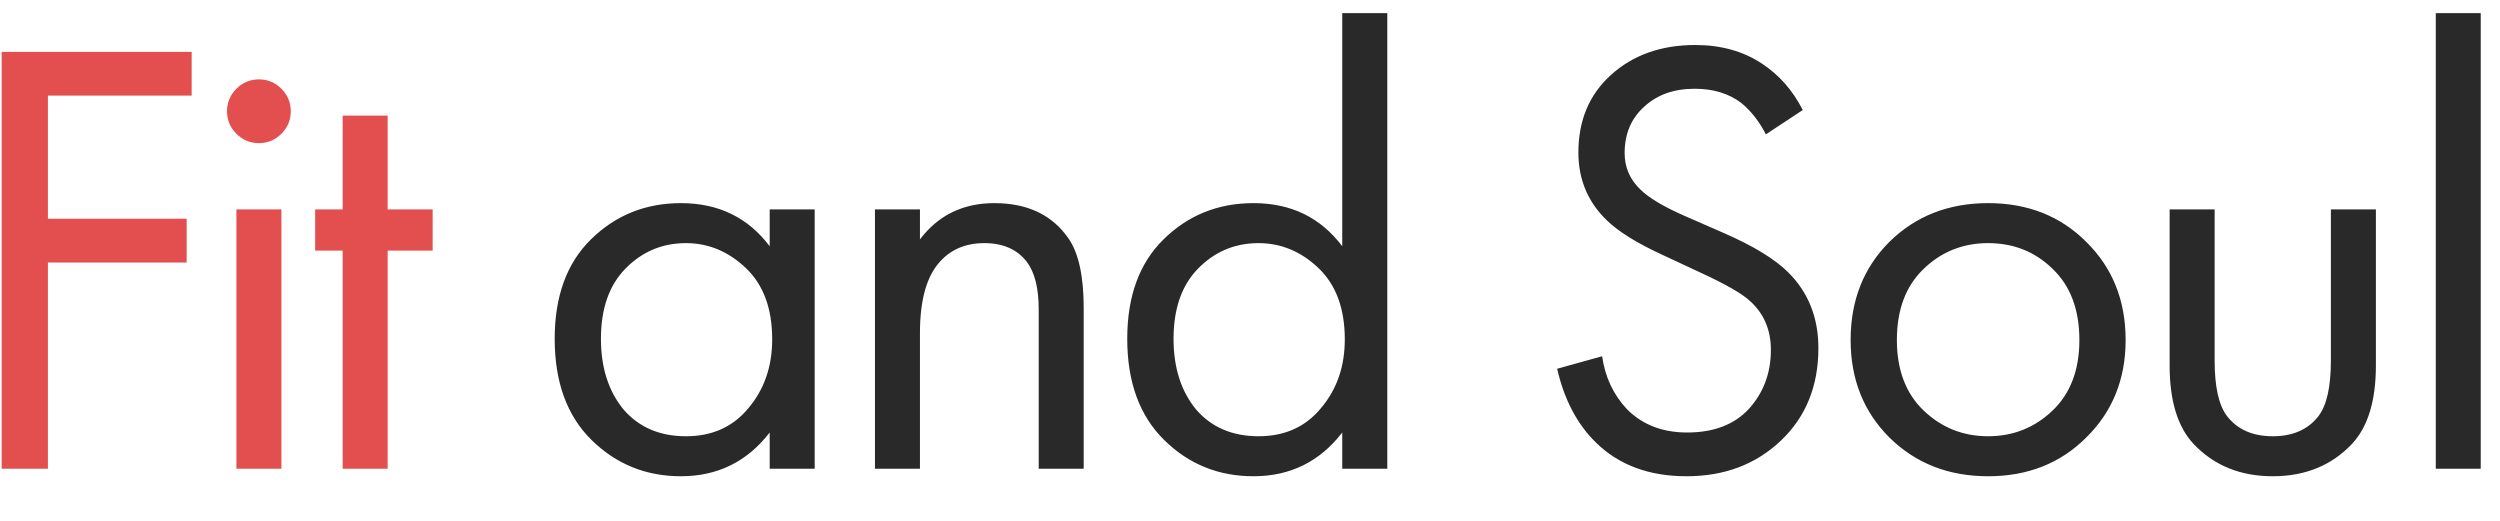
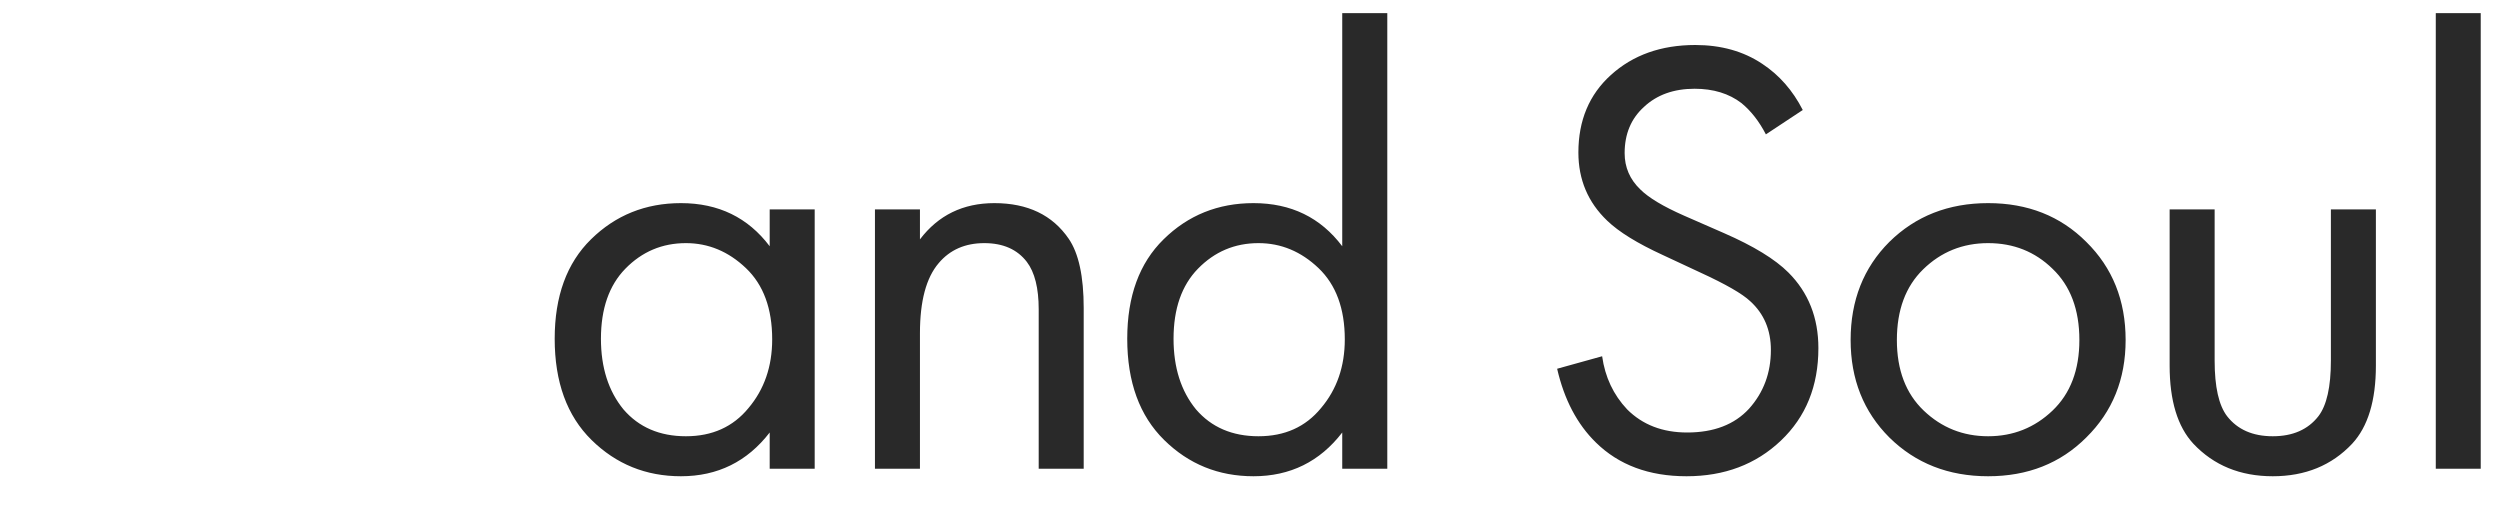
<svg xmlns="http://www.w3.org/2000/svg" width="48" height="10" viewBox="0 0 48 10" fill="none">
-   <path d="M3.68 0.996V1.836H0.92V4.2H3.584V5.04H0.92V9H0.032V0.996H3.68ZM4.539 4.02H5.403V9H4.539V4.02ZM4.539 2.568C4.419 2.448 4.359 2.304 4.359 2.136C4.359 1.968 4.419 1.824 4.539 1.704C4.659 1.584 4.803 1.524 4.971 1.524C5.139 1.524 5.283 1.584 5.403 1.704C5.523 1.824 5.583 1.968 5.583 2.136C5.583 2.304 5.523 2.448 5.403 2.568C5.283 2.688 5.139 2.748 4.971 2.748C4.803 2.748 4.659 2.688 4.539 2.568ZM8.307 4.812H7.443V9H6.579V4.812H6.051V4.02H6.579V2.22H7.443V4.02H8.307V4.812Z" fill="#E34F4F" />
  <path d="M14.778 4.728V4.02H15.642V9H14.778V8.304C14.346 8.864 13.778 9.144 13.074 9.144C12.402 9.144 11.83 8.912 11.358 8.448C10.886 7.984 10.65 7.336 10.65 6.504C10.65 5.688 10.882 5.052 11.346 4.596C11.818 4.132 12.394 3.9 13.074 3.9C13.794 3.9 14.362 4.176 14.778 4.728ZM13.17 4.668C12.714 4.668 12.326 4.832 12.006 5.16C11.694 5.48 11.538 5.928 11.538 6.504C11.538 7.056 11.682 7.508 11.97 7.86C12.266 8.204 12.666 8.376 13.17 8.376C13.674 8.376 14.074 8.196 14.37 7.836C14.674 7.476 14.826 7.036 14.826 6.516C14.826 5.924 14.658 5.468 14.322 5.148C13.986 4.828 13.602 4.668 13.17 4.668ZM16.799 9V4.02H17.663V4.596C18.015 4.132 18.491 3.9 19.091 3.9C19.731 3.9 20.207 4.128 20.519 4.584C20.711 4.864 20.807 5.308 20.807 5.916V9H19.943V5.94C19.943 5.532 19.867 5.228 19.715 5.028C19.531 4.788 19.259 4.668 18.899 4.668C18.531 4.668 18.239 4.796 18.023 5.052C17.783 5.332 17.663 5.78 17.663 6.396V9H16.799ZM25.771 4.728V0.252H26.636V9H25.771V8.304C25.34 8.864 24.771 9.144 24.067 9.144C23.395 9.144 22.823 8.912 22.352 8.448C21.88 7.984 21.643 7.336 21.643 6.504C21.643 5.688 21.875 5.052 22.34 4.596C22.811 4.132 23.387 3.9 24.067 3.9C24.788 3.9 25.355 4.176 25.771 4.728ZM24.163 4.668C23.707 4.668 23.32 4.832 23 5.16C22.688 5.48 22.532 5.928 22.532 6.504C22.532 7.056 22.675 7.508 22.963 7.86C23.259 8.204 23.66 8.376 24.163 8.376C24.668 8.376 25.067 8.196 25.363 7.836C25.668 7.476 25.82 7.036 25.82 6.516C25.82 5.924 25.651 5.468 25.316 5.148C24.98 4.828 24.596 4.668 24.163 4.668ZM34.613 2.112L33.905 2.58C33.777 2.332 33.621 2.132 33.437 1.98C33.197 1.796 32.897 1.704 32.537 1.704C32.137 1.704 31.813 1.82 31.565 2.052C31.317 2.276 31.193 2.572 31.193 2.94C31.193 3.212 31.293 3.444 31.493 3.636C31.653 3.796 31.933 3.964 32.333 4.14L33.101 4.476C33.669 4.724 34.081 4.976 34.337 5.232C34.721 5.616 34.913 6.1 34.913 6.684C34.913 7.412 34.673 8.004 34.193 8.46C33.713 8.916 33.109 9.144 32.381 9.144C31.661 9.144 31.081 8.928 30.641 8.496C30.281 8.144 30.033 7.672 29.897 7.08L30.761 6.84C30.817 7.24 30.977 7.58 31.241 7.86C31.537 8.156 31.921 8.304 32.393 8.304C32.905 8.304 33.301 8.152 33.581 7.848C33.861 7.536 34.001 7.16 34.001 6.72C34.001 6.336 33.869 6.024 33.605 5.784C33.453 5.64 33.133 5.456 32.645 5.232L31.925 4.896C31.437 4.672 31.081 4.452 30.857 4.236C30.489 3.884 30.305 3.448 30.305 2.928C30.305 2.312 30.513 1.816 30.929 1.44C31.353 1.056 31.893 0.864 32.549 0.864C33.045 0.864 33.473 0.984 33.833 1.224C34.161 1.44 34.421 1.736 34.613 2.112ZM40.056 8.4C39.56 8.896 38.932 9.144 38.172 9.144C37.412 9.144 36.78 8.896 36.276 8.4C35.78 7.904 35.532 7.28 35.532 6.528C35.532 5.768 35.78 5.14 36.276 4.644C36.78 4.148 37.412 3.9 38.172 3.9C38.932 3.9 39.56 4.148 40.056 4.644C40.56 5.14 40.812 5.768 40.812 6.528C40.812 7.28 40.56 7.904 40.056 8.4ZM39.408 5.16C39.072 4.832 38.66 4.668 38.172 4.668C37.684 4.668 37.268 4.836 36.924 5.172C36.588 5.5 36.42 5.952 36.42 6.528C36.42 7.104 36.592 7.556 36.936 7.884C37.28 8.212 37.692 8.376 38.172 8.376C38.652 8.376 39.064 8.212 39.408 7.884C39.752 7.556 39.924 7.104 39.924 6.528C39.924 5.944 39.752 5.488 39.408 5.16ZM42.521 4.02V6.924C42.521 7.428 42.601 7.784 42.761 7.992C42.961 8.248 43.253 8.376 43.637 8.376C44.021 8.376 44.313 8.248 44.513 7.992C44.673 7.784 44.753 7.428 44.753 6.924V4.02H45.617V7.02C45.617 7.692 45.465 8.192 45.161 8.52C44.769 8.936 44.261 9.144 43.637 9.144C43.013 9.144 42.505 8.936 42.113 8.52C41.809 8.192 41.657 7.692 41.657 7.02V4.02H42.521ZM46.767 0.252H47.63V9H46.767V0.252Z" fill="#292929" />
</svg>